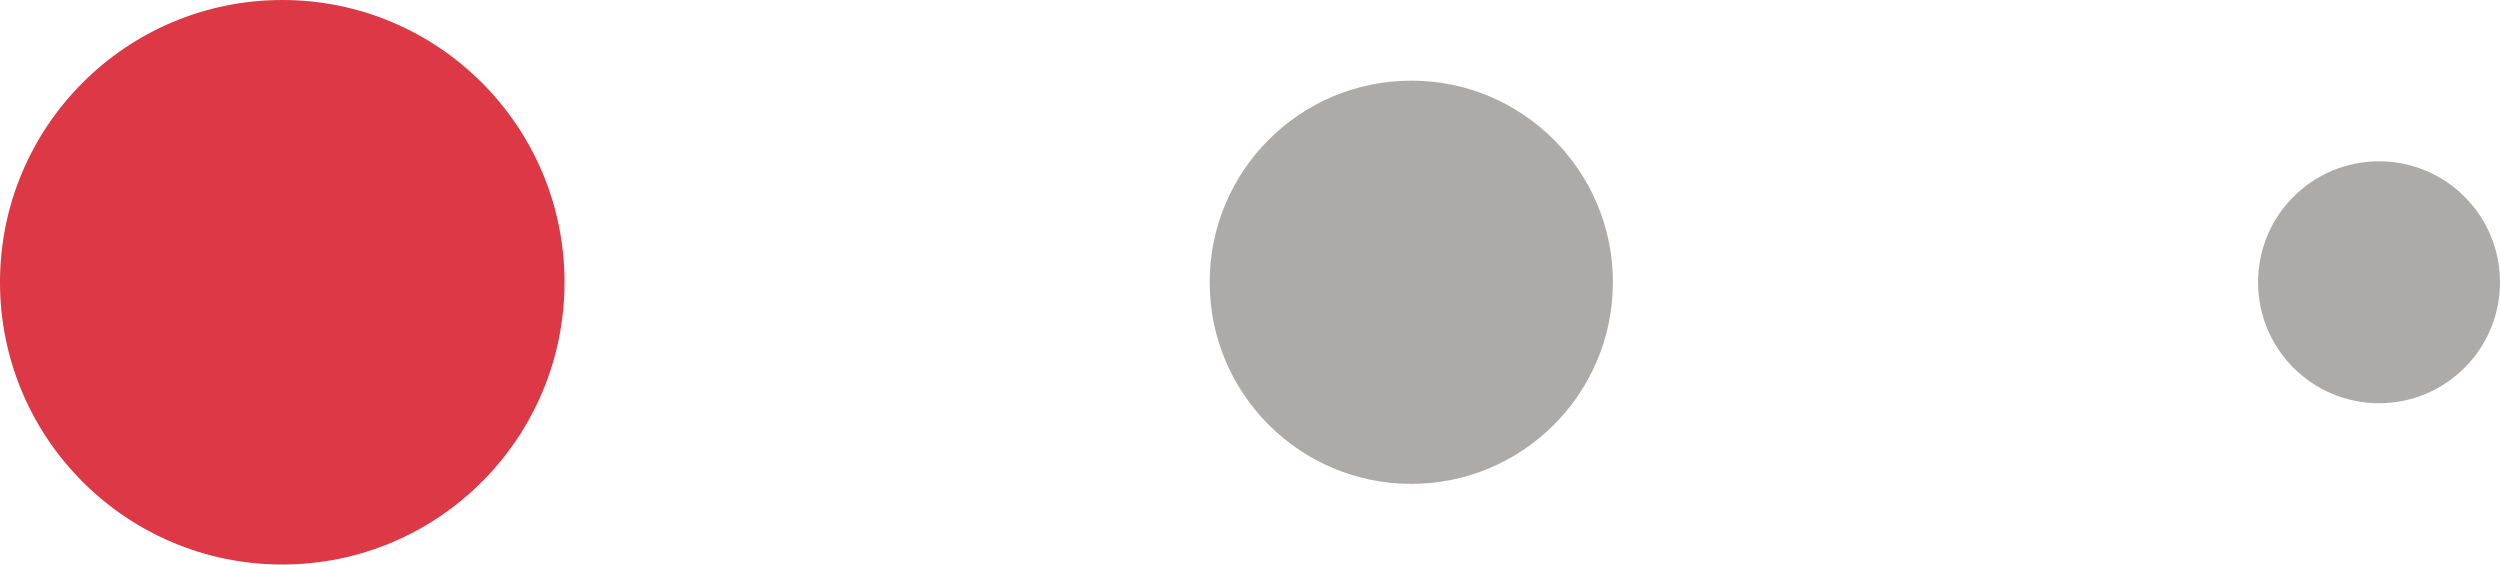
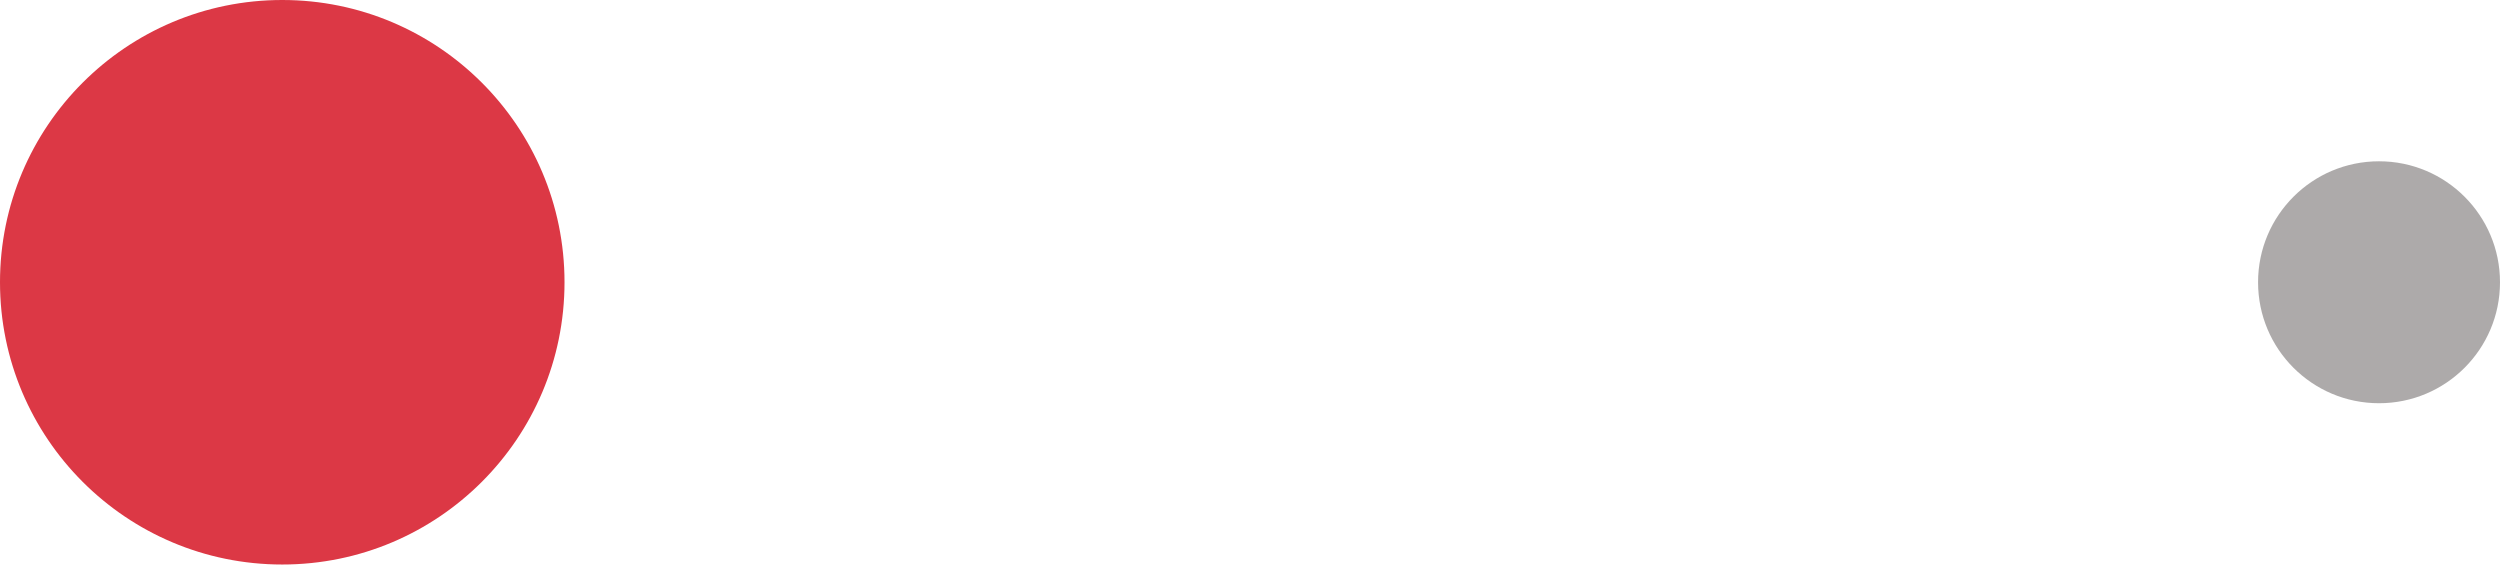
<svg xmlns="http://www.w3.org/2000/svg" width="31" height="7" viewBox="0 0 31 7" fill="none">
  <g id="Group 2">
    <circle id="Ellipse 3" cx="3.5" cy="3.5" r="3.5" fill="#DC3845" />
-     <circle id="Ellipse 4" cx="17.5" cy="3.5" r="2.5" fill="#5D5656" fill-opacity="0.5" />
    <circle id="Ellipse 5" cx="29.5" cy="3.5" r="1.5" fill="#5D5656" fill-opacity="0.5" />
  </g>
</svg>